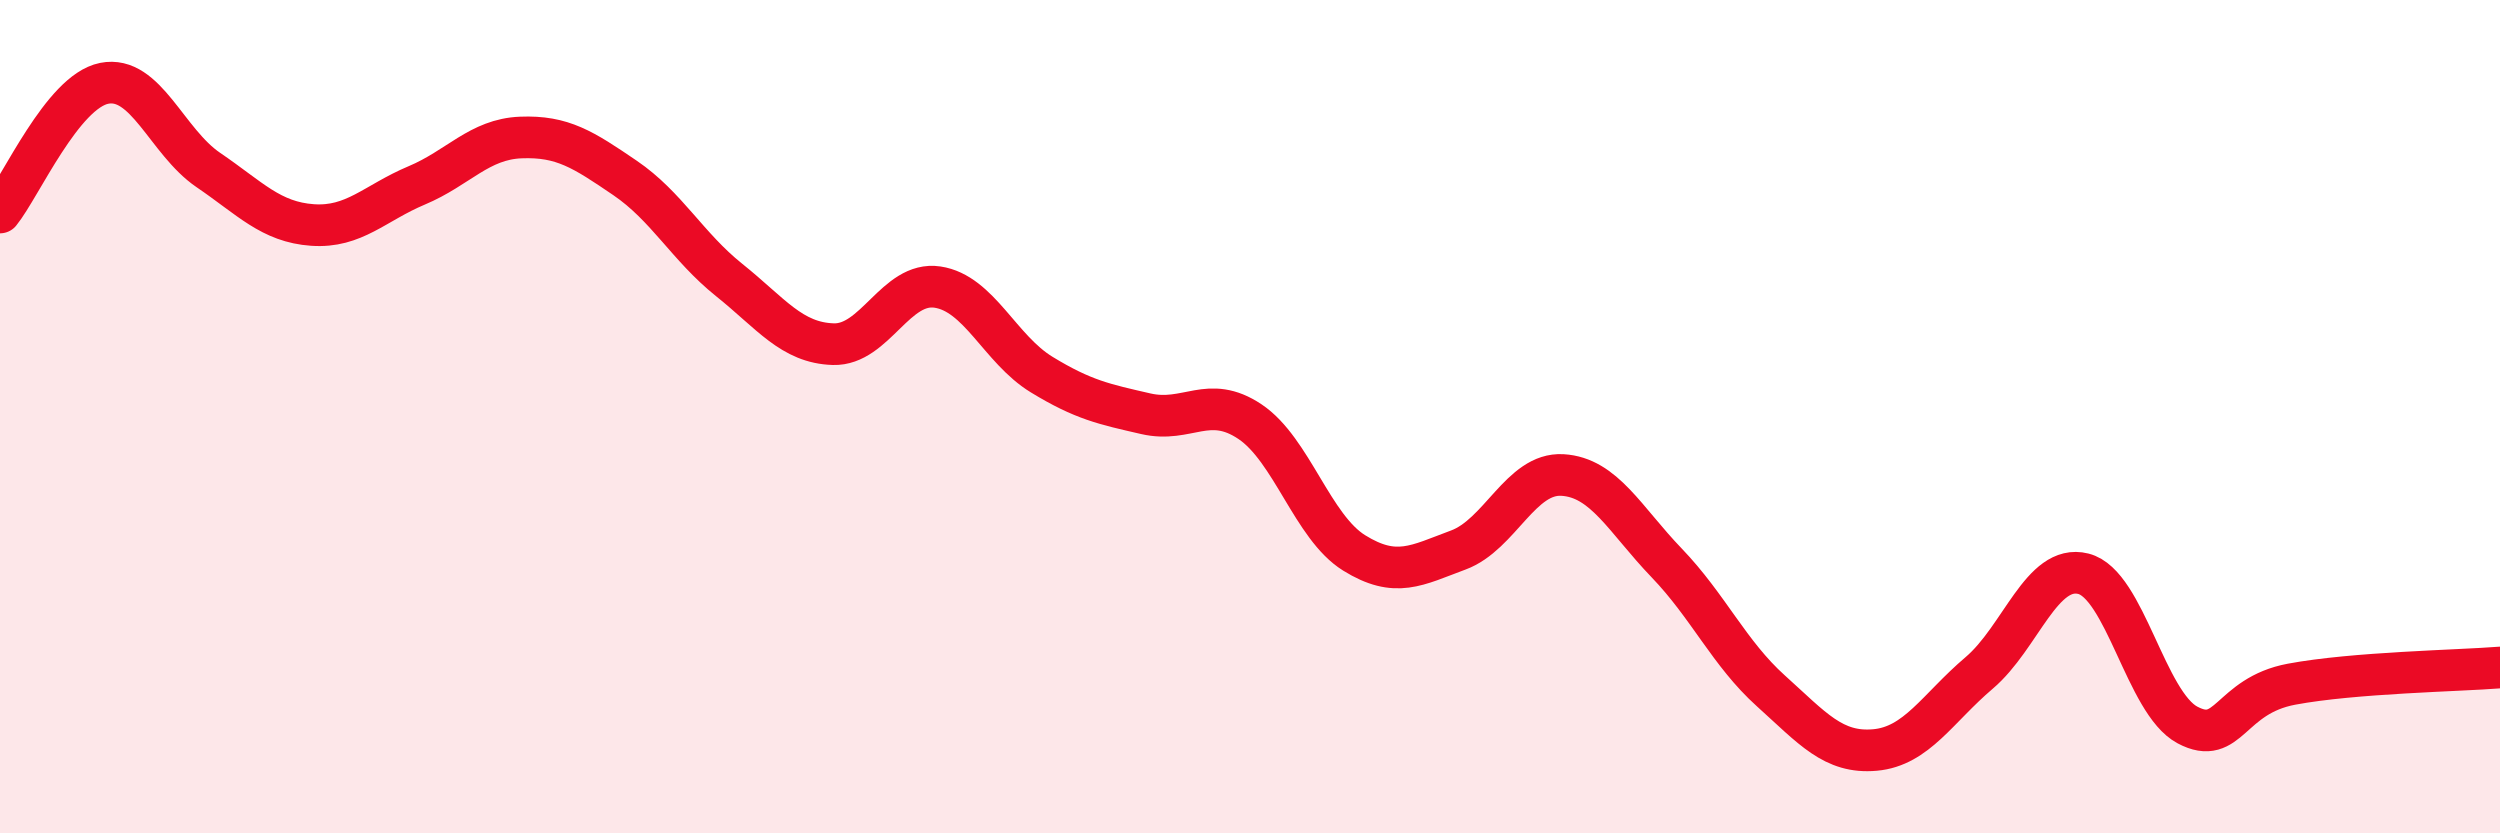
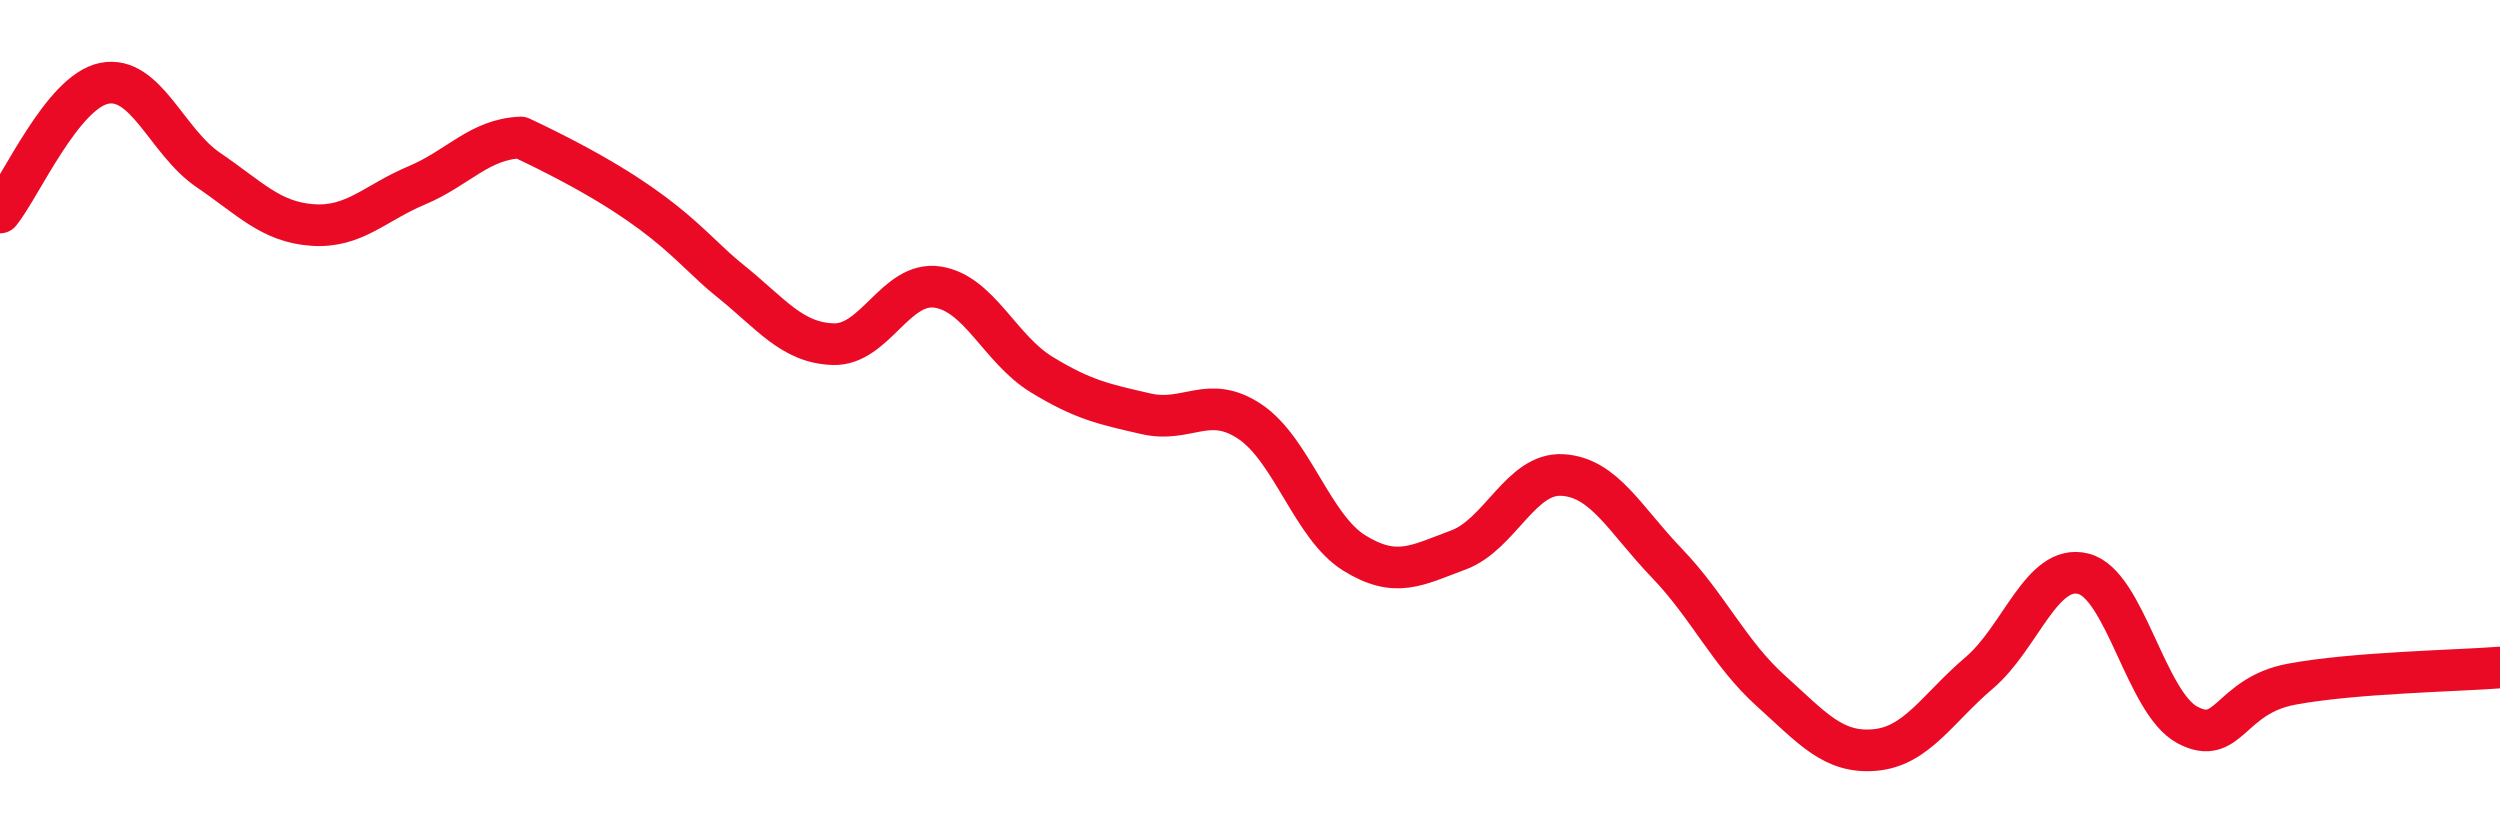
<svg xmlns="http://www.w3.org/2000/svg" width="60" height="20" viewBox="0 0 60 20">
-   <path d="M 0,5.1 C 0.5,4.48 1.5,2.2 2.5,2 C 3.5,1.8 4,3.4 5,4.08 C 6,4.76 6.5,5.33 7.5,5.4 C 8.5,5.47 9,4.87 10,4.45 C 11,4.03 11.5,3.34 12.5,3.3 C 13.5,3.26 14,3.59 15,4.27 C 16,4.95 16.5,5.92 17.5,6.72 C 18.5,7.52 19,8.23 20,8.26 C 21,8.29 21.5,6.74 22.5,6.89 C 23.5,7.04 24,8.38 25,8.99 C 26,9.6 26.5,9.7 27.5,9.93 C 28.5,10.16 29,9.45 30,10.12 C 31,10.79 31.5,12.65 32.5,13.27 C 33.5,13.89 34,13.57 35,13.2 C 36,12.83 36.5,11.34 37.5,11.4 C 38.5,11.46 39,12.47 40,13.51 C 41,14.55 41.5,15.68 42.5,16.58 C 43.5,17.48 44,18.09 45,18 C 46,17.91 46.5,17 47.5,16.15 C 48.5,15.3 49,13.52 50,13.77 C 51,14.02 51.5,16.87 52.5,17.4 C 53.5,17.93 53.5,16.7 55,16.42 C 56.5,16.14 59,16.1 60,16.02L60 20L0 20Z" fill="#EB0A25" opacity="0.1" stroke-linecap="round" stroke-linejoin="round" />
-   <path d="M 0,5.1 C 0.5,4.48 1.5,2.2 2.5,2 C 3.5,1.8 4,3.4 5,4.08 C 6,4.76 6.5,5.33 7.5,5.4 C 8.5,5.47 9,4.87 10,4.45 C 11,4.03 11.5,3.34 12.5,3.3 C 13.5,3.26 14,3.59 15,4.27 C 16,4.95 16.5,5.92 17.5,6.72 C 18.5,7.52 19,8.23 20,8.26 C 21,8.29 21.5,6.74 22.5,6.89 C 23.5,7.04 24,8.38 25,8.99 C 26,9.6 26.5,9.7 27.5,9.93 C 28.5,10.16 29,9.45 30,10.12 C 31,10.79 31.5,12.65 32.5,13.27 C 33.5,13.89 34,13.57 35,13.2 C 36,12.83 36.5,11.34 37.5,11.4 C 38.5,11.46 39,12.47 40,13.51 C 41,14.55 41.5,15.68 42.5,16.58 C 43.5,17.48 44,18.09 45,18 C 46,17.91 46.5,17 47.5,16.15 C 48.5,15.3 49,13.52 50,13.77 C 51,14.02 51.5,16.87 52.5,17.4 C 53.5,17.93 53.5,16.7 55,16.42 C 56.5,16.14 59,16.1 60,16.02" stroke="#EB0A25" stroke-width="1" fill="none" stroke-linecap="round" stroke-linejoin="round" />
+   <path d="M 0,5.1 C 0.5,4.48 1.5,2.2 2.5,2 C 3.5,1.8 4,3.4 5,4.08 C 6,4.76 6.5,5.33 7.5,5.4 C 8.5,5.47 9,4.87 10,4.45 C 11,4.03 11.5,3.34 12.5,3.3 C 16,4.95 16.5,5.92 17.5,6.72 C 18.5,7.52 19,8.23 20,8.26 C 21,8.29 21.5,6.74 22.5,6.89 C 23.5,7.04 24,8.38 25,8.99 C 26,9.6 26.5,9.7 27.5,9.93 C 28.5,10.16 29,9.45 30,10.12 C 31,10.79 31.5,12.65 32.5,13.27 C 33.5,13.89 34,13.57 35,13.2 C 36,12.83 36.5,11.34 37.5,11.4 C 38.5,11.46 39,12.47 40,13.51 C 41,14.55 41.5,15.68 42.5,16.58 C 43.5,17.48 44,18.09 45,18 C 46,17.91 46.5,17 47.5,16.15 C 48.5,15.3 49,13.52 50,13.77 C 51,14.02 51.5,16.87 52.5,17.4 C 53.5,17.93 53.5,16.7 55,16.42 C 56.5,16.14 59,16.1 60,16.02" stroke="#EB0A25" stroke-width="1" fill="none" stroke-linecap="round" stroke-linejoin="round" />
</svg>